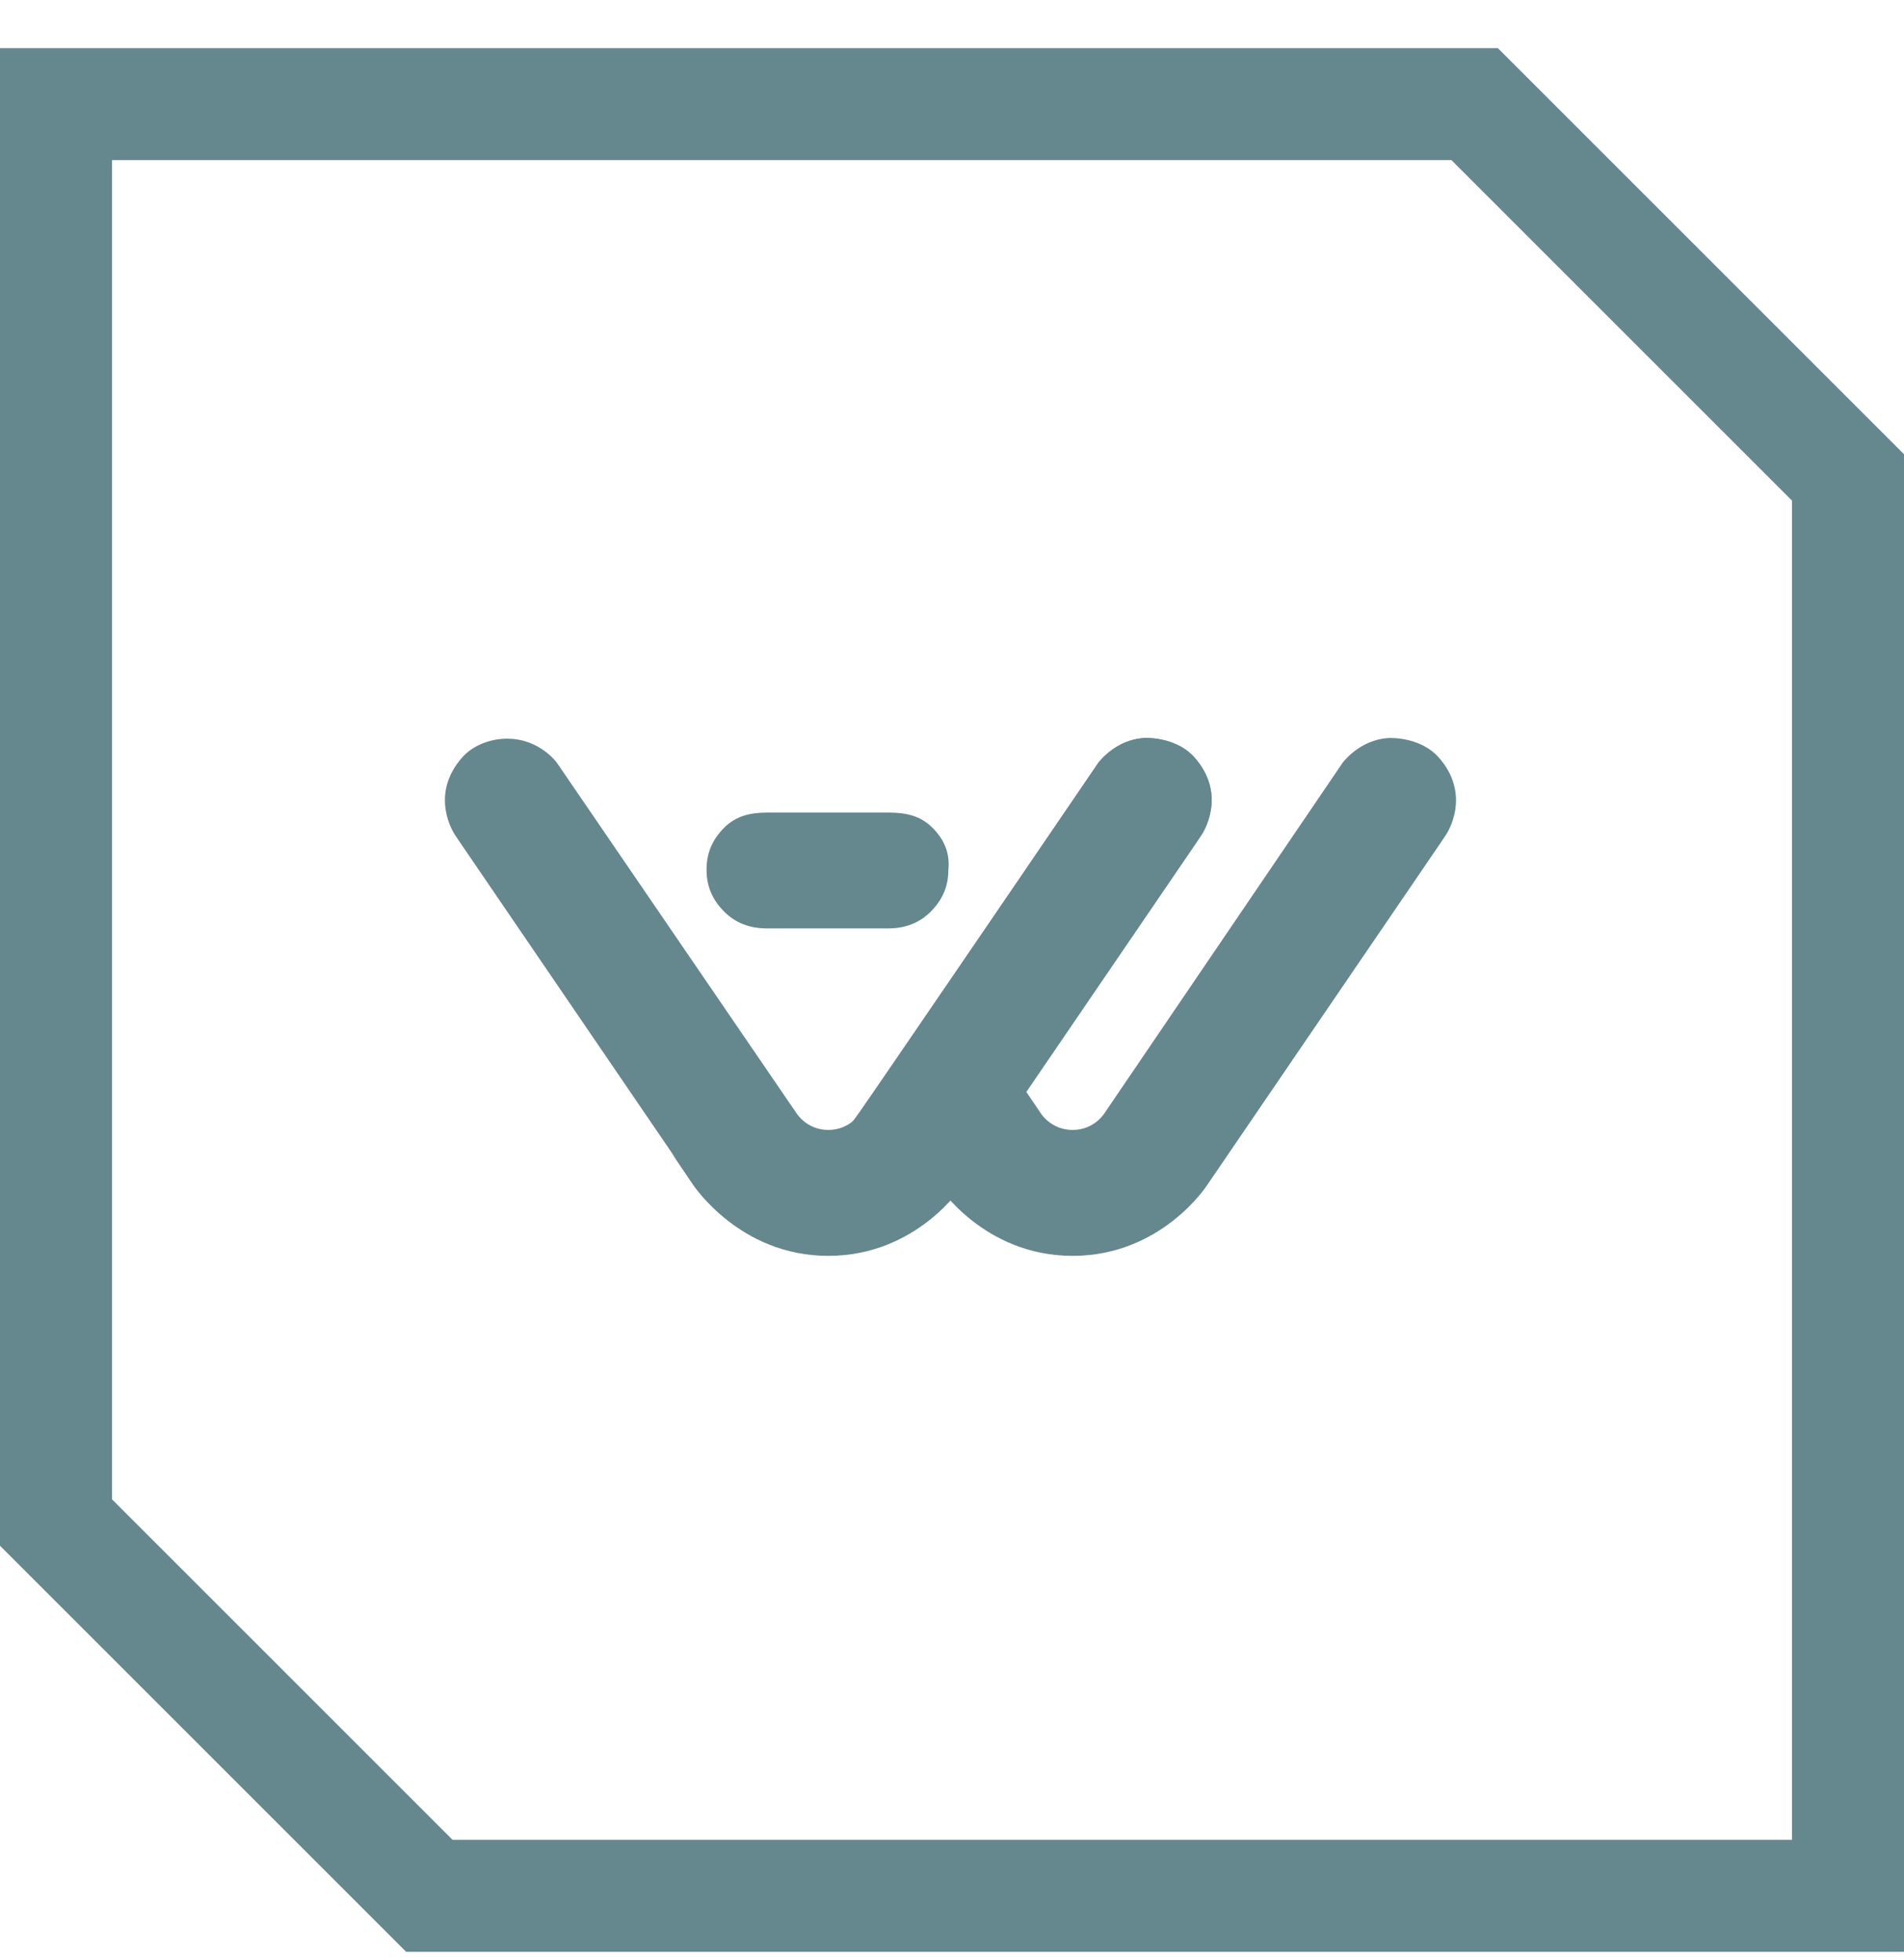
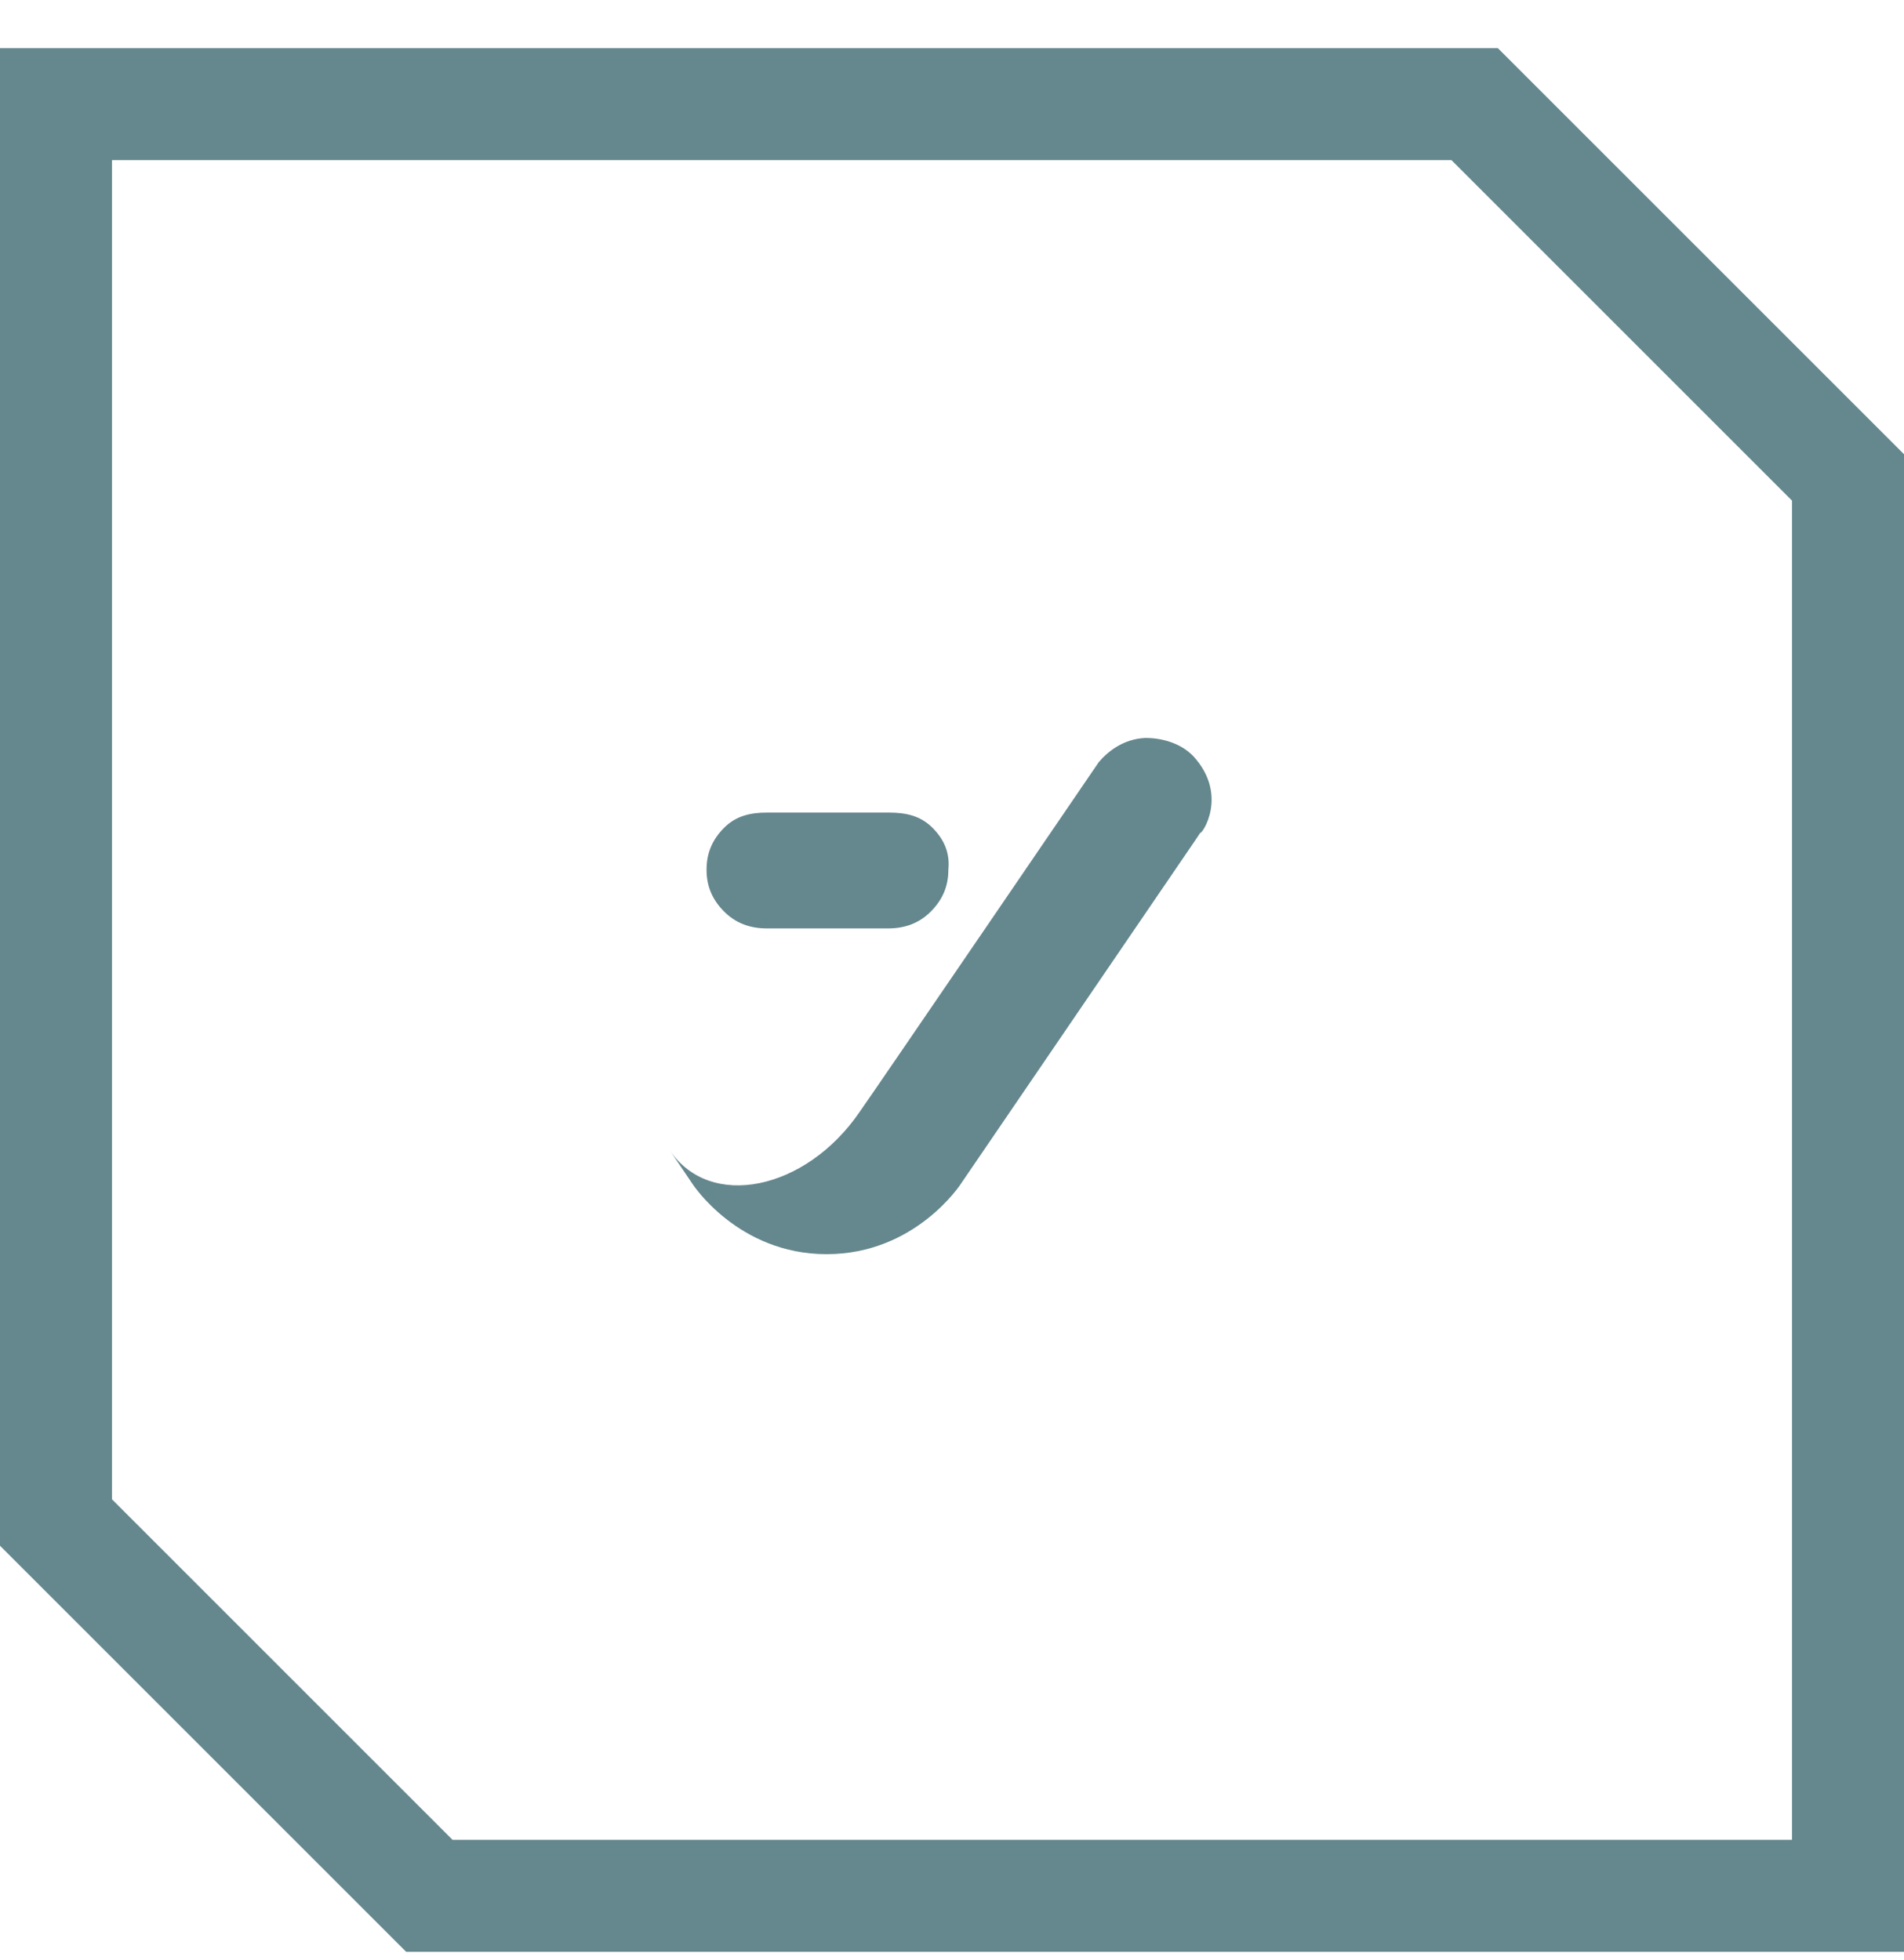
<svg xmlns="http://www.w3.org/2000/svg" width="34" height="35" viewBox="0 0 34 35" fill="none">
-   <path d="M25.675 13.51C25.435 13.255 25.076 13.18 24.821 13.18C24.416 13.195 24.131 13.435 23.981 13.615L19.724 19.881C19.724 19.881 19.544 20.181 19.154 20.181C18.764 20.181 18.584 19.881 18.584 19.881L17.505 18.292C17.43 18.397 17.34 18.487 17.22 18.532C17.04 18.607 16.965 18.592 16.905 18.817C16.875 18.922 16.845 19.012 16.815 19.117C16.755 19.267 16.665 19.387 16.545 19.492C16.425 19.582 16.291 19.627 16.171 19.732C16.081 19.821 16.036 19.926 15.991 20.046L16.755 21.171C16.755 21.171 17.565 22.43 19.154 22.43C20.743 22.43 21.553 21.171 21.553 21.171L25.735 15.039L25.825 14.904C25.825 14.904 26.305 14.2 25.675 13.51Z" fill="#65878E" />
-   <path d="M21.313 13.51C21.073 13.255 20.713 13.18 20.458 13.18C20.053 13.195 19.769 13.435 19.619 13.615L15.361 19.881C15.361 19.881 15.181 20.181 14.791 20.181C14.402 20.181 14.222 19.881 14.222 19.881L9.949 13.63C9.814 13.45 9.514 13.21 9.11 13.195C8.87 13.18 8.51 13.255 8.27 13.51C7.64 14.2 8.12 14.904 8.12 14.904L8.21 15.039L12.393 21.171C12.393 21.171 13.202 22.43 14.791 22.43C16.381 22.43 17.19 21.171 17.19 21.171L21.373 15.039L21.463 14.904C21.463 14.904 21.942 14.2 21.313 13.51Z" fill="#65878E" />
  <path d="M16.65 14.783C16.44 14.573 16.185 14.513 15.871 14.513H15.061H14.791H14.506H13.697C13.397 14.513 13.142 14.573 12.932 14.783C12.722 14.993 12.617 15.233 12.617 15.533C12.617 15.832 12.722 16.072 12.932 16.282C13.142 16.492 13.397 16.582 13.697 16.582H14.506H14.776H15.046H15.856C16.155 16.582 16.41 16.492 16.62 16.282C16.83 16.072 16.935 15.832 16.935 15.533C16.965 15.233 16.86 14.993 16.65 14.783Z" fill="#65878E" />
  <path d="M21.313 13.51C21.073 13.255 20.713 13.18 20.458 13.18C20.053 13.195 19.769 13.435 19.619 13.615C19.619 13.615 15.601 19.507 15.346 19.866C14.387 21.261 12.678 21.62 11.958 20.541L12.363 21.141C12.363 21.141 13.172 22.4 14.761 22.4C16.351 22.4 17.16 21.141 17.16 21.141L21.343 15.009L21.433 14.874C21.463 14.904 21.942 14.2 21.313 13.51Z" fill="#65878E" />
  <path d="M26.333 1.86H1V27.193L7.667 33.86H33V8.527L26.333 1.86Z" stroke="#65878E" stroke-width="2" />
</svg>